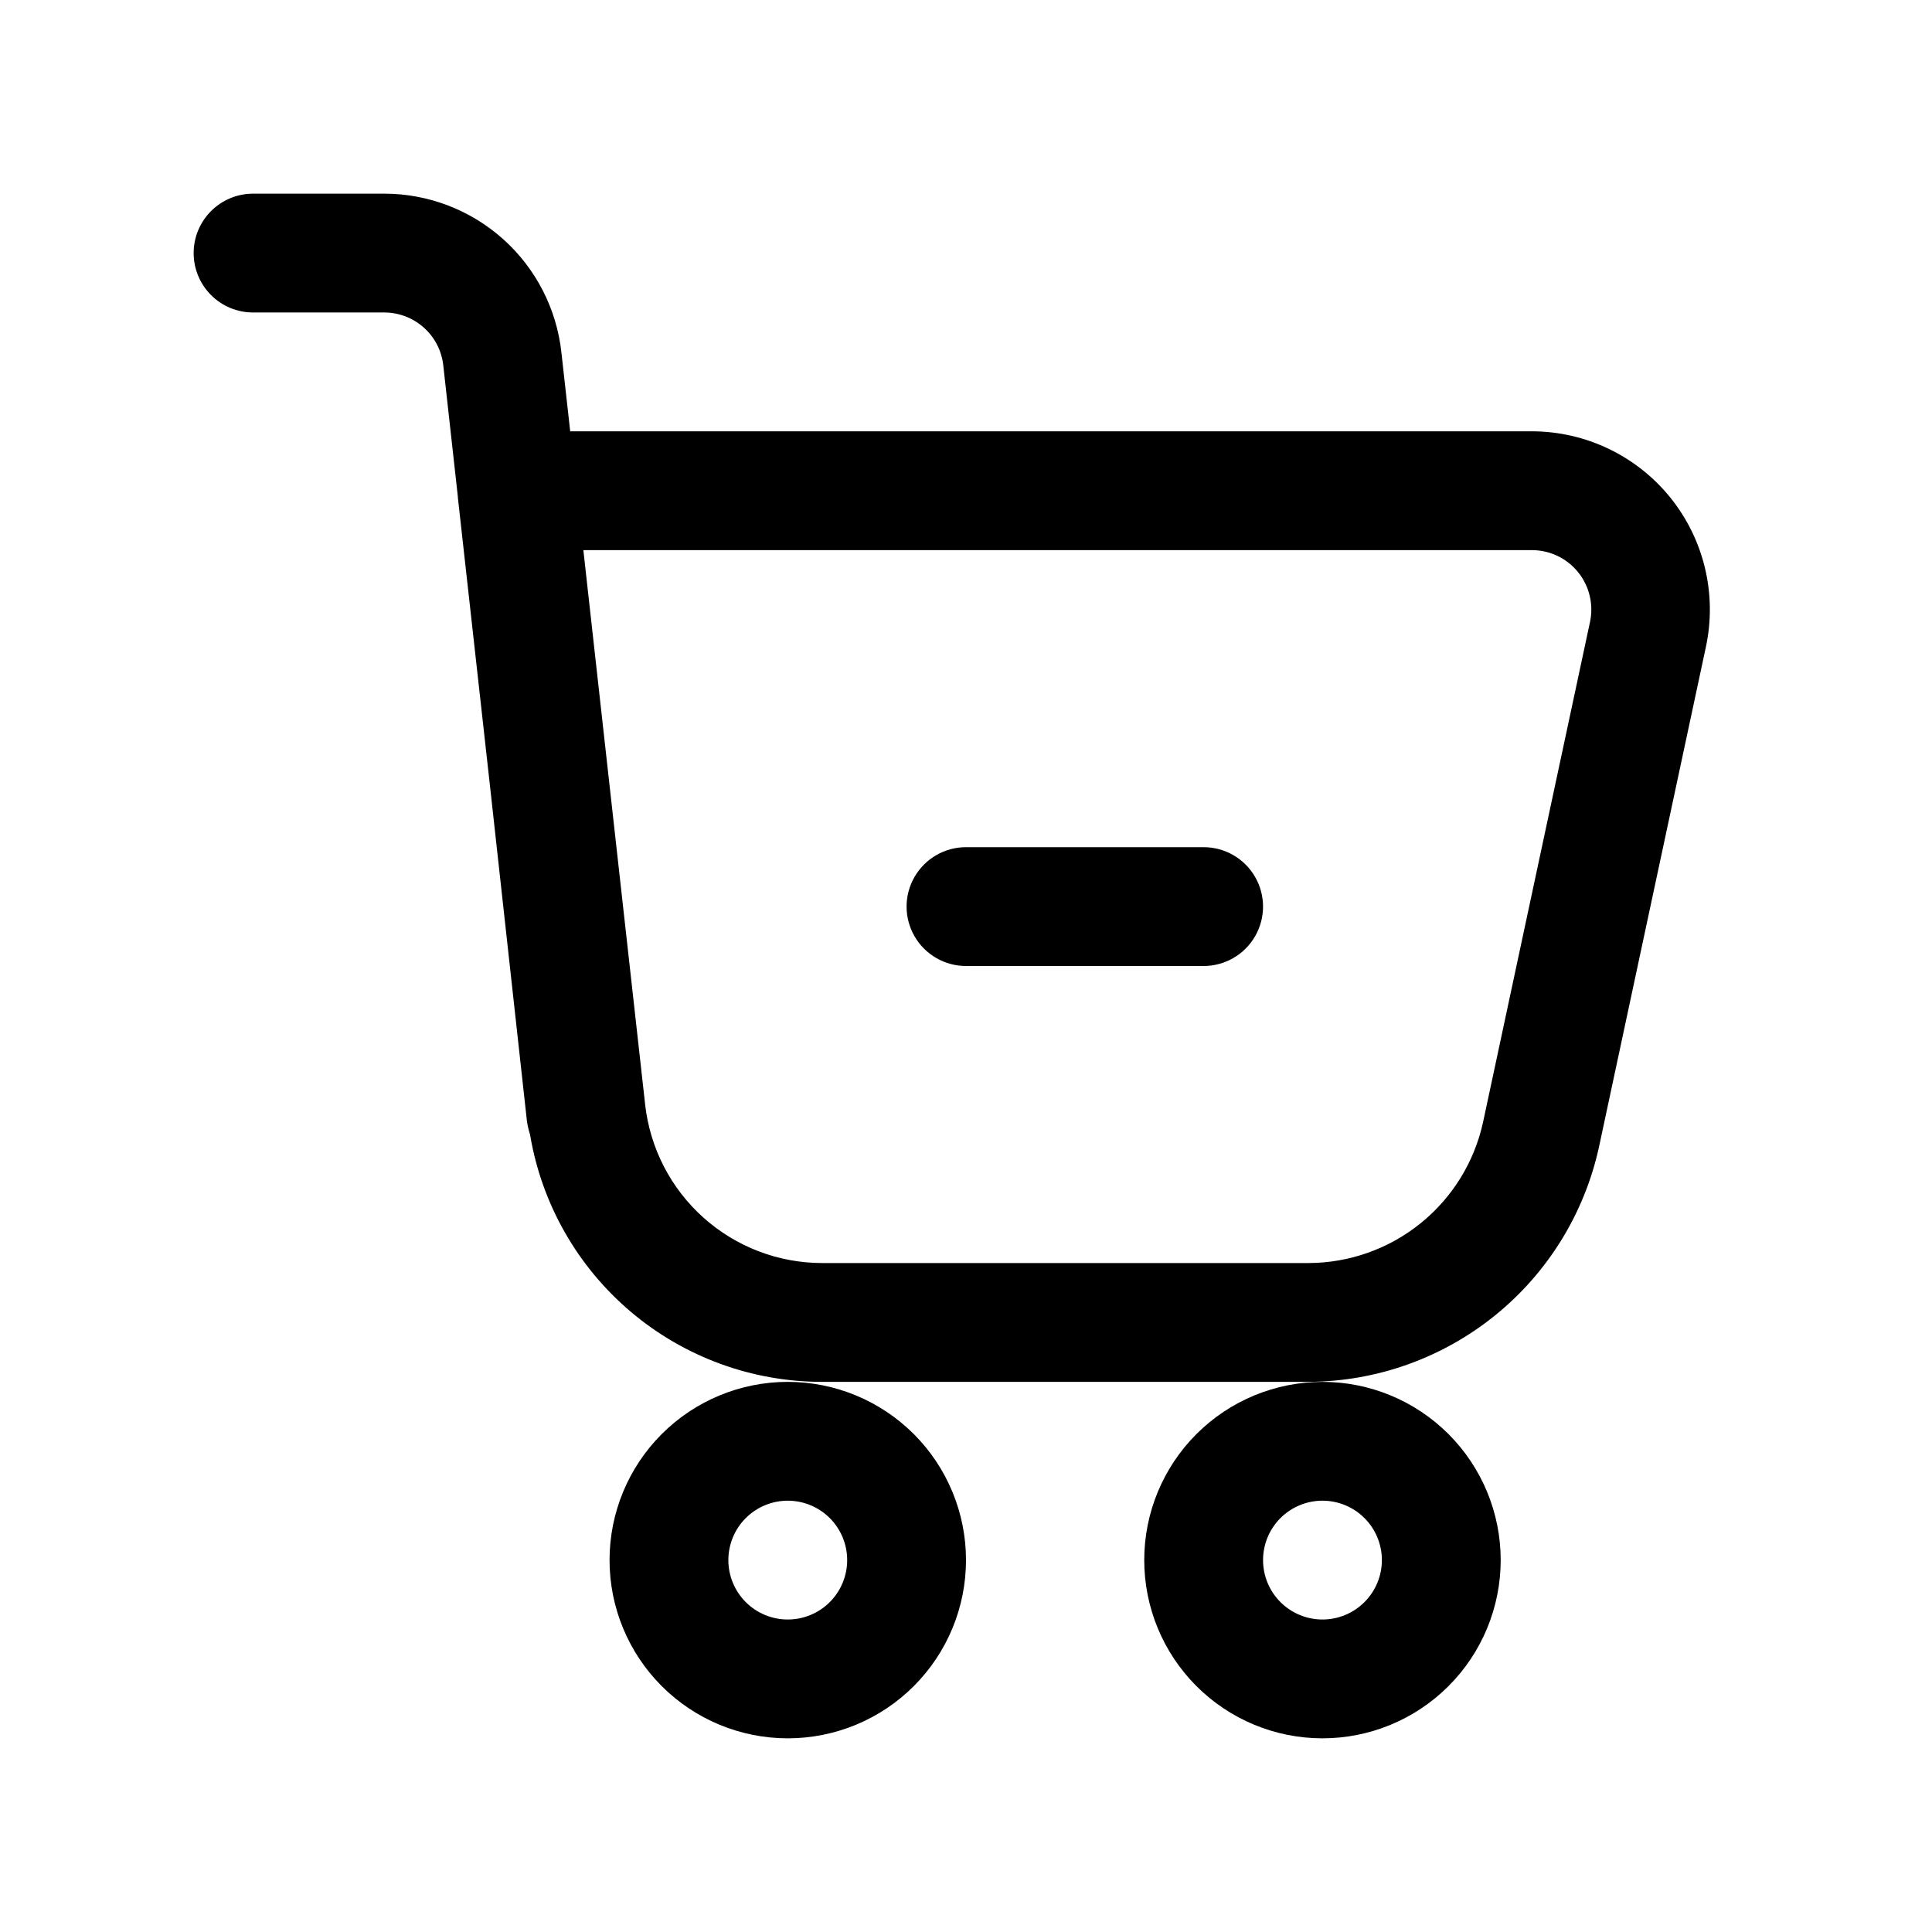
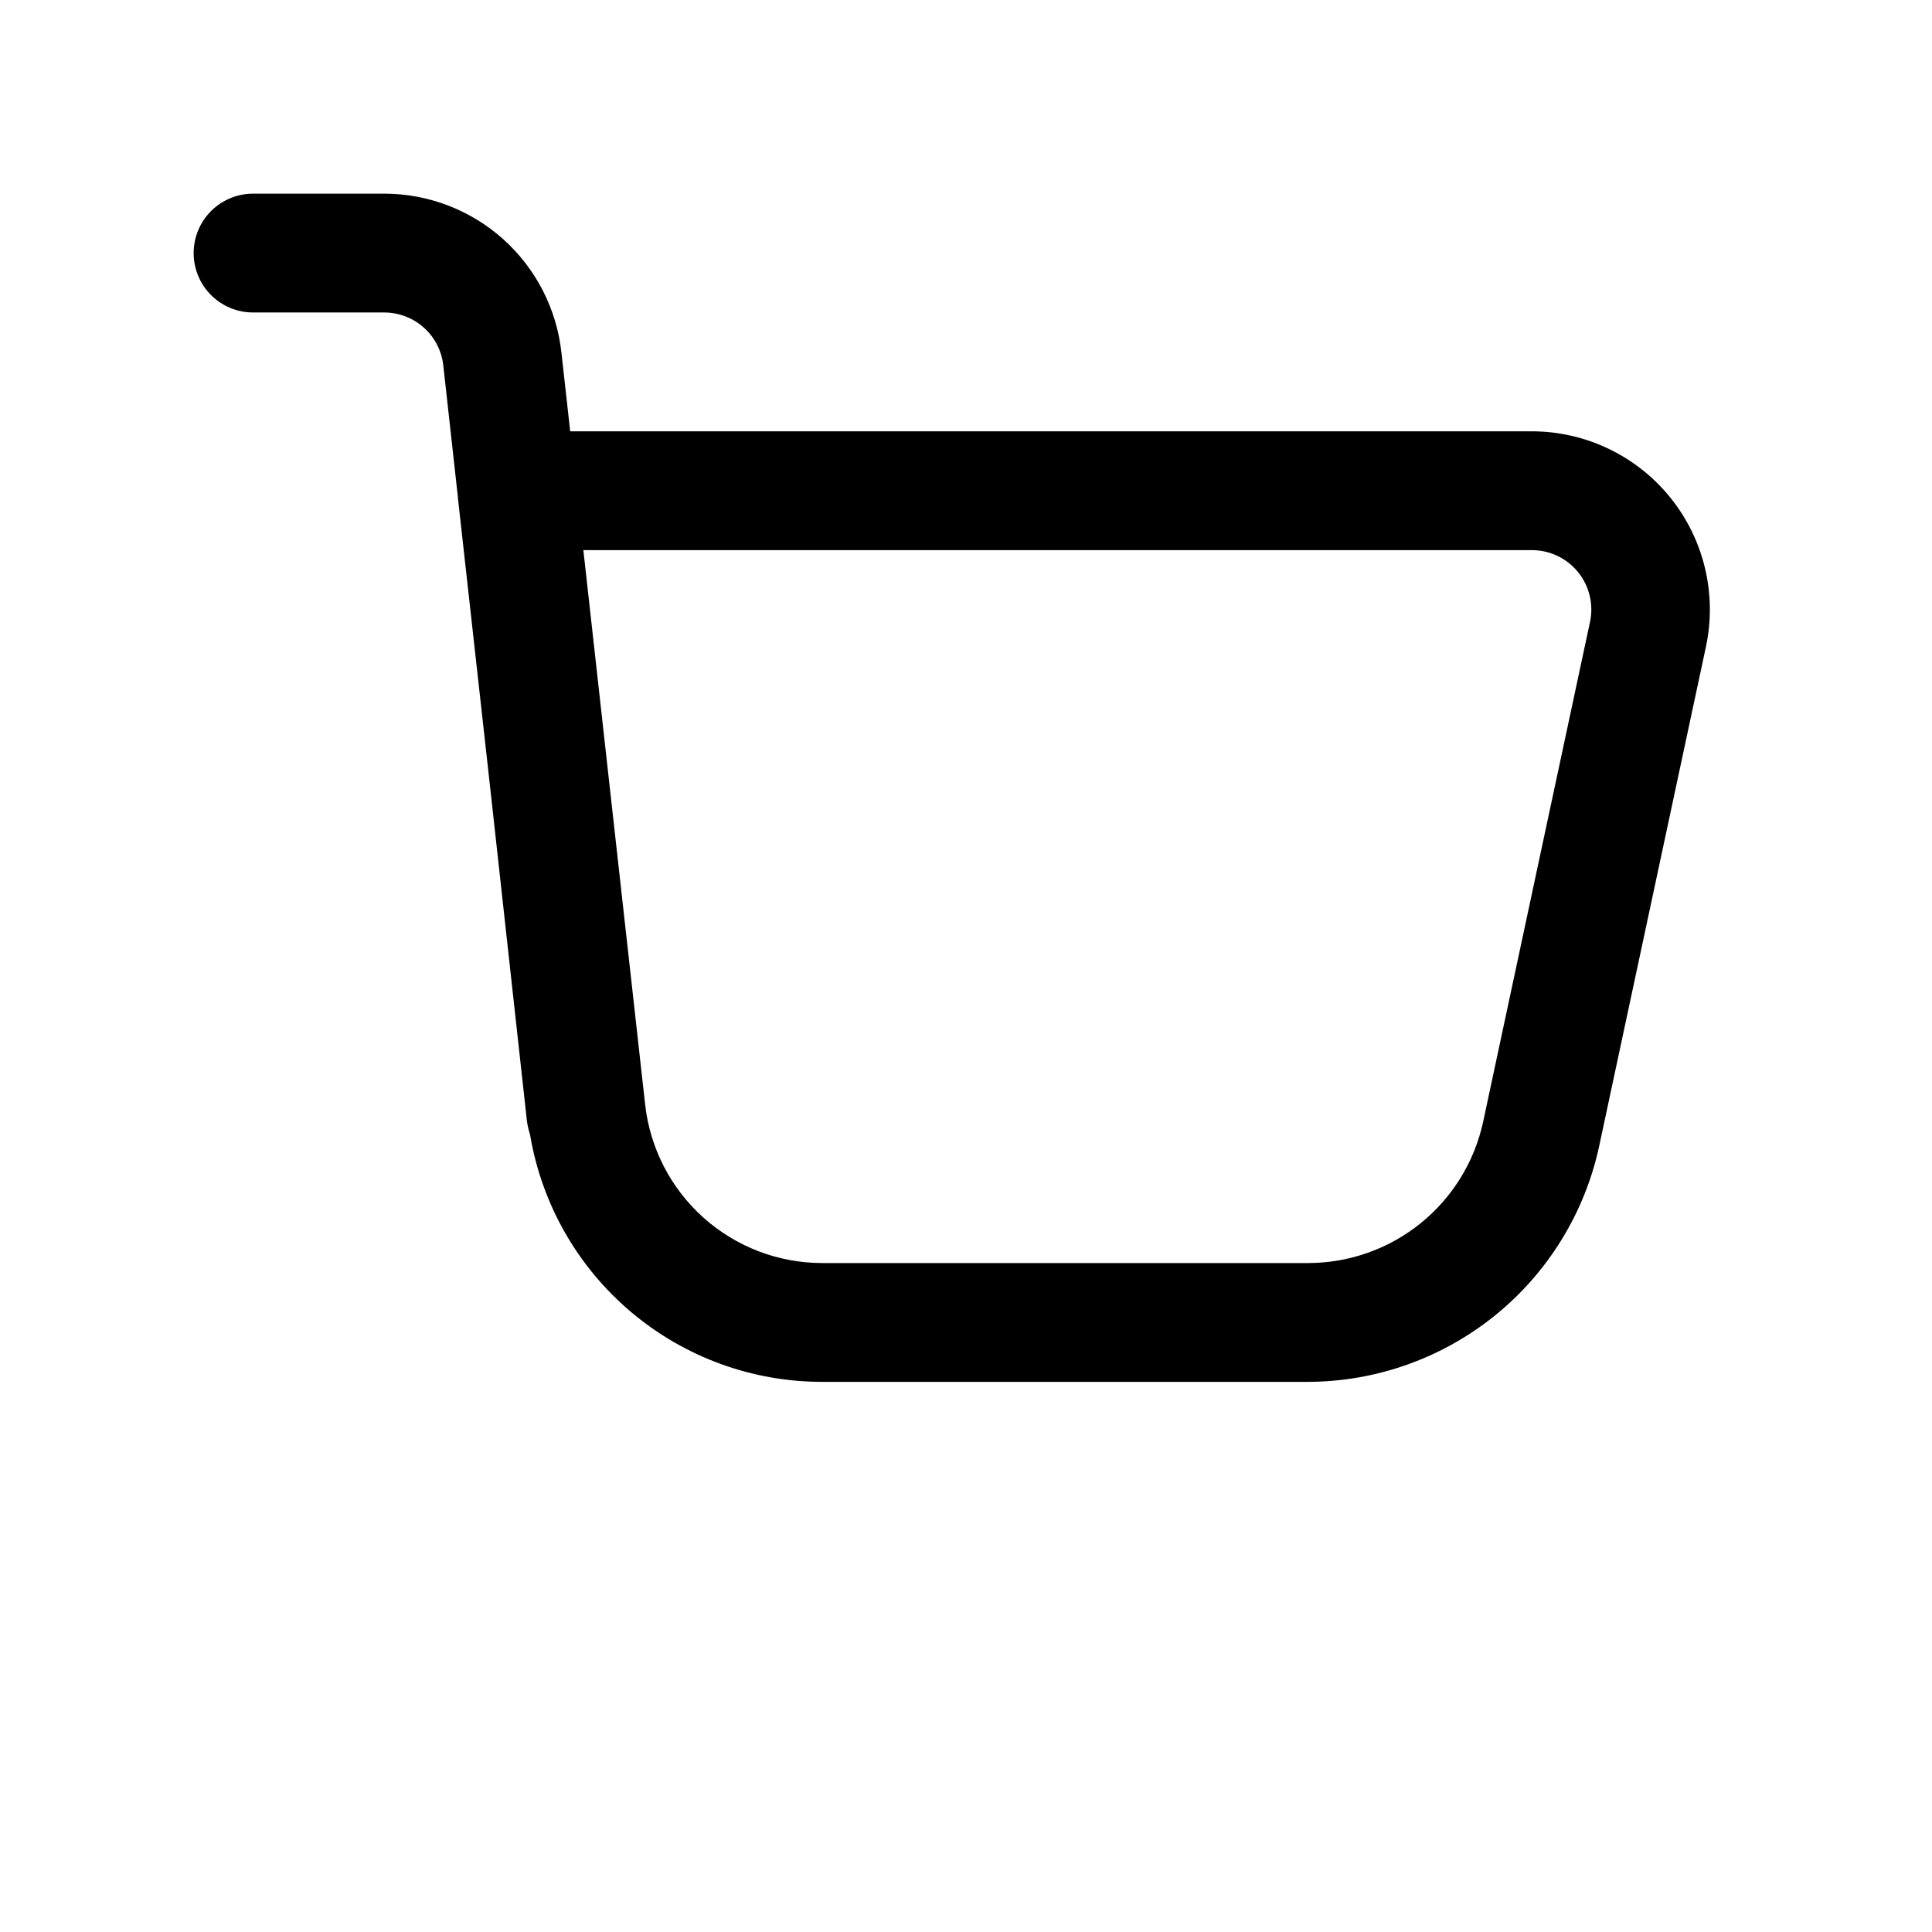
<svg xmlns="http://www.w3.org/2000/svg" fill="#000000" width="800px" height="800px" version="1.1" viewBox="144 144 512 512">
  <g>
    <path d="m195.32 211.07c0 4.176 1.66 8.18 4.613 11.133s6.957 4.609 11.133 4.609h34.762c3.879 0 7.621 1.434 10.508 4.023 2.891 2.586 4.719 6.152 5.141 10.008l3.859 34.777v0.203l8.5 76.312 9.652 87.566c0.133 1.742 0.477 3.461 1.023 5.117v0.098c3.109 18.266 12.582 34.84 26.742 46.793 14.16 11.949 32.094 18.504 50.625 18.496h128.91-0.004c17.992-0.078 35.418-6.285 49.406-17.594 13.988-11.312 23.707-27.051 27.551-44.625l28.34-132.55c2.988-13.938-0.477-28.477-9.426-39.566-8.953-11.094-22.434-17.547-36.688-17.57h-254.86l-2.332-20.922c-1.273-11.562-6.769-22.242-15.434-30.004-8.664-7.758-19.883-12.051-31.516-12.051h-34.762c-4.176 0-8.18 1.66-11.133 4.613s-4.613 6.957-4.613 11.133zm354.65 78.719c4.754 0 9.254 2.148 12.242 5.844 2.988 3.695 4.148 8.543 3.156 13.191l-28.34 132.55c-2.305 10.559-8.145 20.016-16.551 26.805-8.41 6.789-18.883 10.508-29.691 10.539h-128.91c-11.613-0.008-22.816-4.297-31.465-12.043-8.652-7.746-14.148-18.406-15.438-29.945l-9.164-82.168-7.211-64.773z" />
-     <path d="m400 400h62.977c5.621 0 10.82-3.004 13.633-7.875s2.812-10.871 0-15.742c-2.812-4.871-8.012-7.871-13.633-7.871h-62.977c-5.625 0-10.824 3-13.637 7.871-2.812 4.871-2.812 10.871 0 15.742s8.012 7.875 13.637 7.875z" />
-     <path d="m400 557.44c0-12.523-4.977-24.539-13.836-33.398-8.855-8.855-20.871-13.832-33.398-13.832s-24.539 4.977-33.398 13.832c-8.855 8.859-13.832 20.875-13.832 33.398 0 12.527 4.977 24.543 13.832 33.398 8.859 8.859 20.871 13.836 33.398 13.836s24.543-4.977 33.398-13.836c8.859-8.855 13.836-20.871 13.836-33.398zm-62.977 0c0-4.176 1.656-8.18 4.609-11.133 2.953-2.949 6.957-4.609 11.133-4.609s8.18 1.66 11.133 4.609c2.953 2.953 4.613 6.957 4.613 11.133s-1.66 8.18-4.613 11.133c-2.953 2.953-6.957 4.613-11.133 4.613s-8.18-1.66-11.133-4.613c-2.953-2.953-4.609-6.957-4.609-11.133z" />
-     <path d="m541.7 557.44c0-12.523-4.977-24.539-13.836-33.398-8.855-8.855-20.871-13.832-33.398-13.832-12.523 0-24.539 4.977-33.395 13.832-8.859 8.859-13.836 20.875-13.836 33.398 0 12.527 4.977 24.543 13.836 33.398 8.855 8.859 20.871 13.836 33.395 13.836 12.527 0 24.543-4.977 33.398-13.836 8.859-8.855 13.836-20.871 13.836-33.398zm-62.977 0c0-4.176 1.66-8.18 4.609-11.133 2.953-2.949 6.961-4.609 11.133-4.609 4.176 0 8.184 1.66 11.133 4.609 2.953 2.953 4.613 6.957 4.613 11.133s-1.66 8.18-4.613 11.133c-2.949 2.953-6.957 4.613-11.133 4.613-4.172 0-8.18-1.66-11.133-4.613-2.949-2.953-4.609-6.957-4.609-11.133z" />
  </g>
</svg>